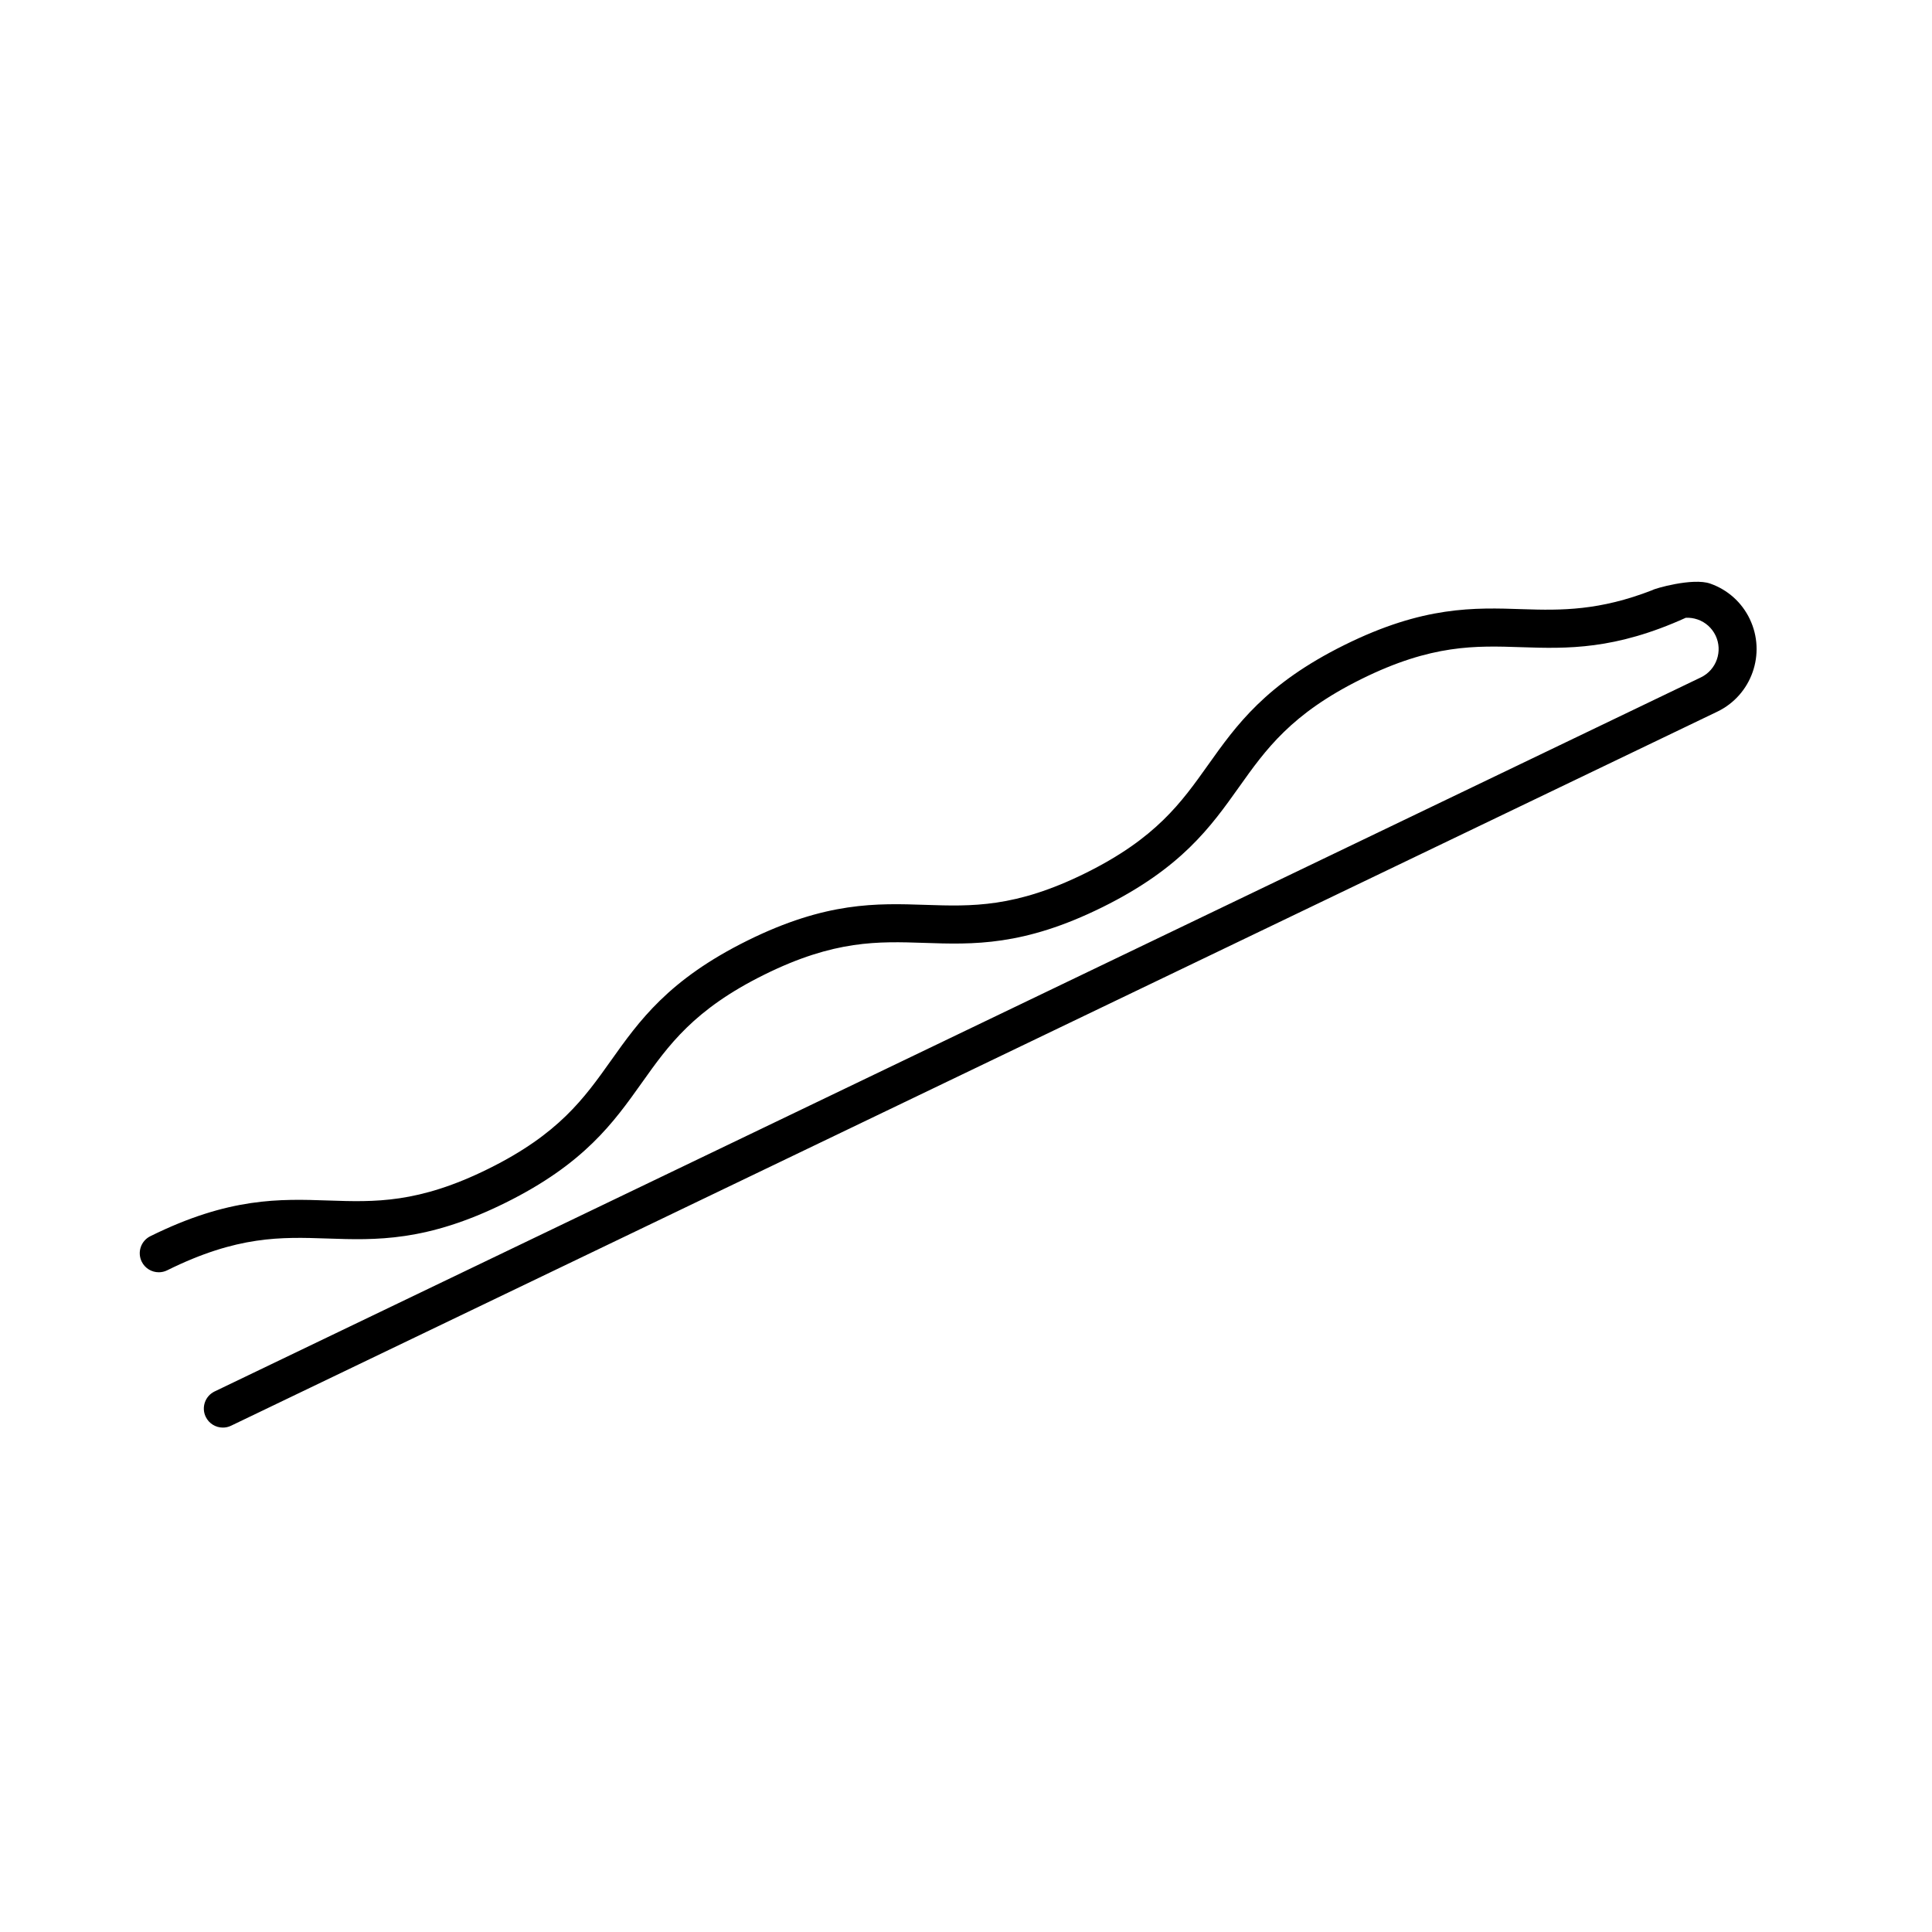
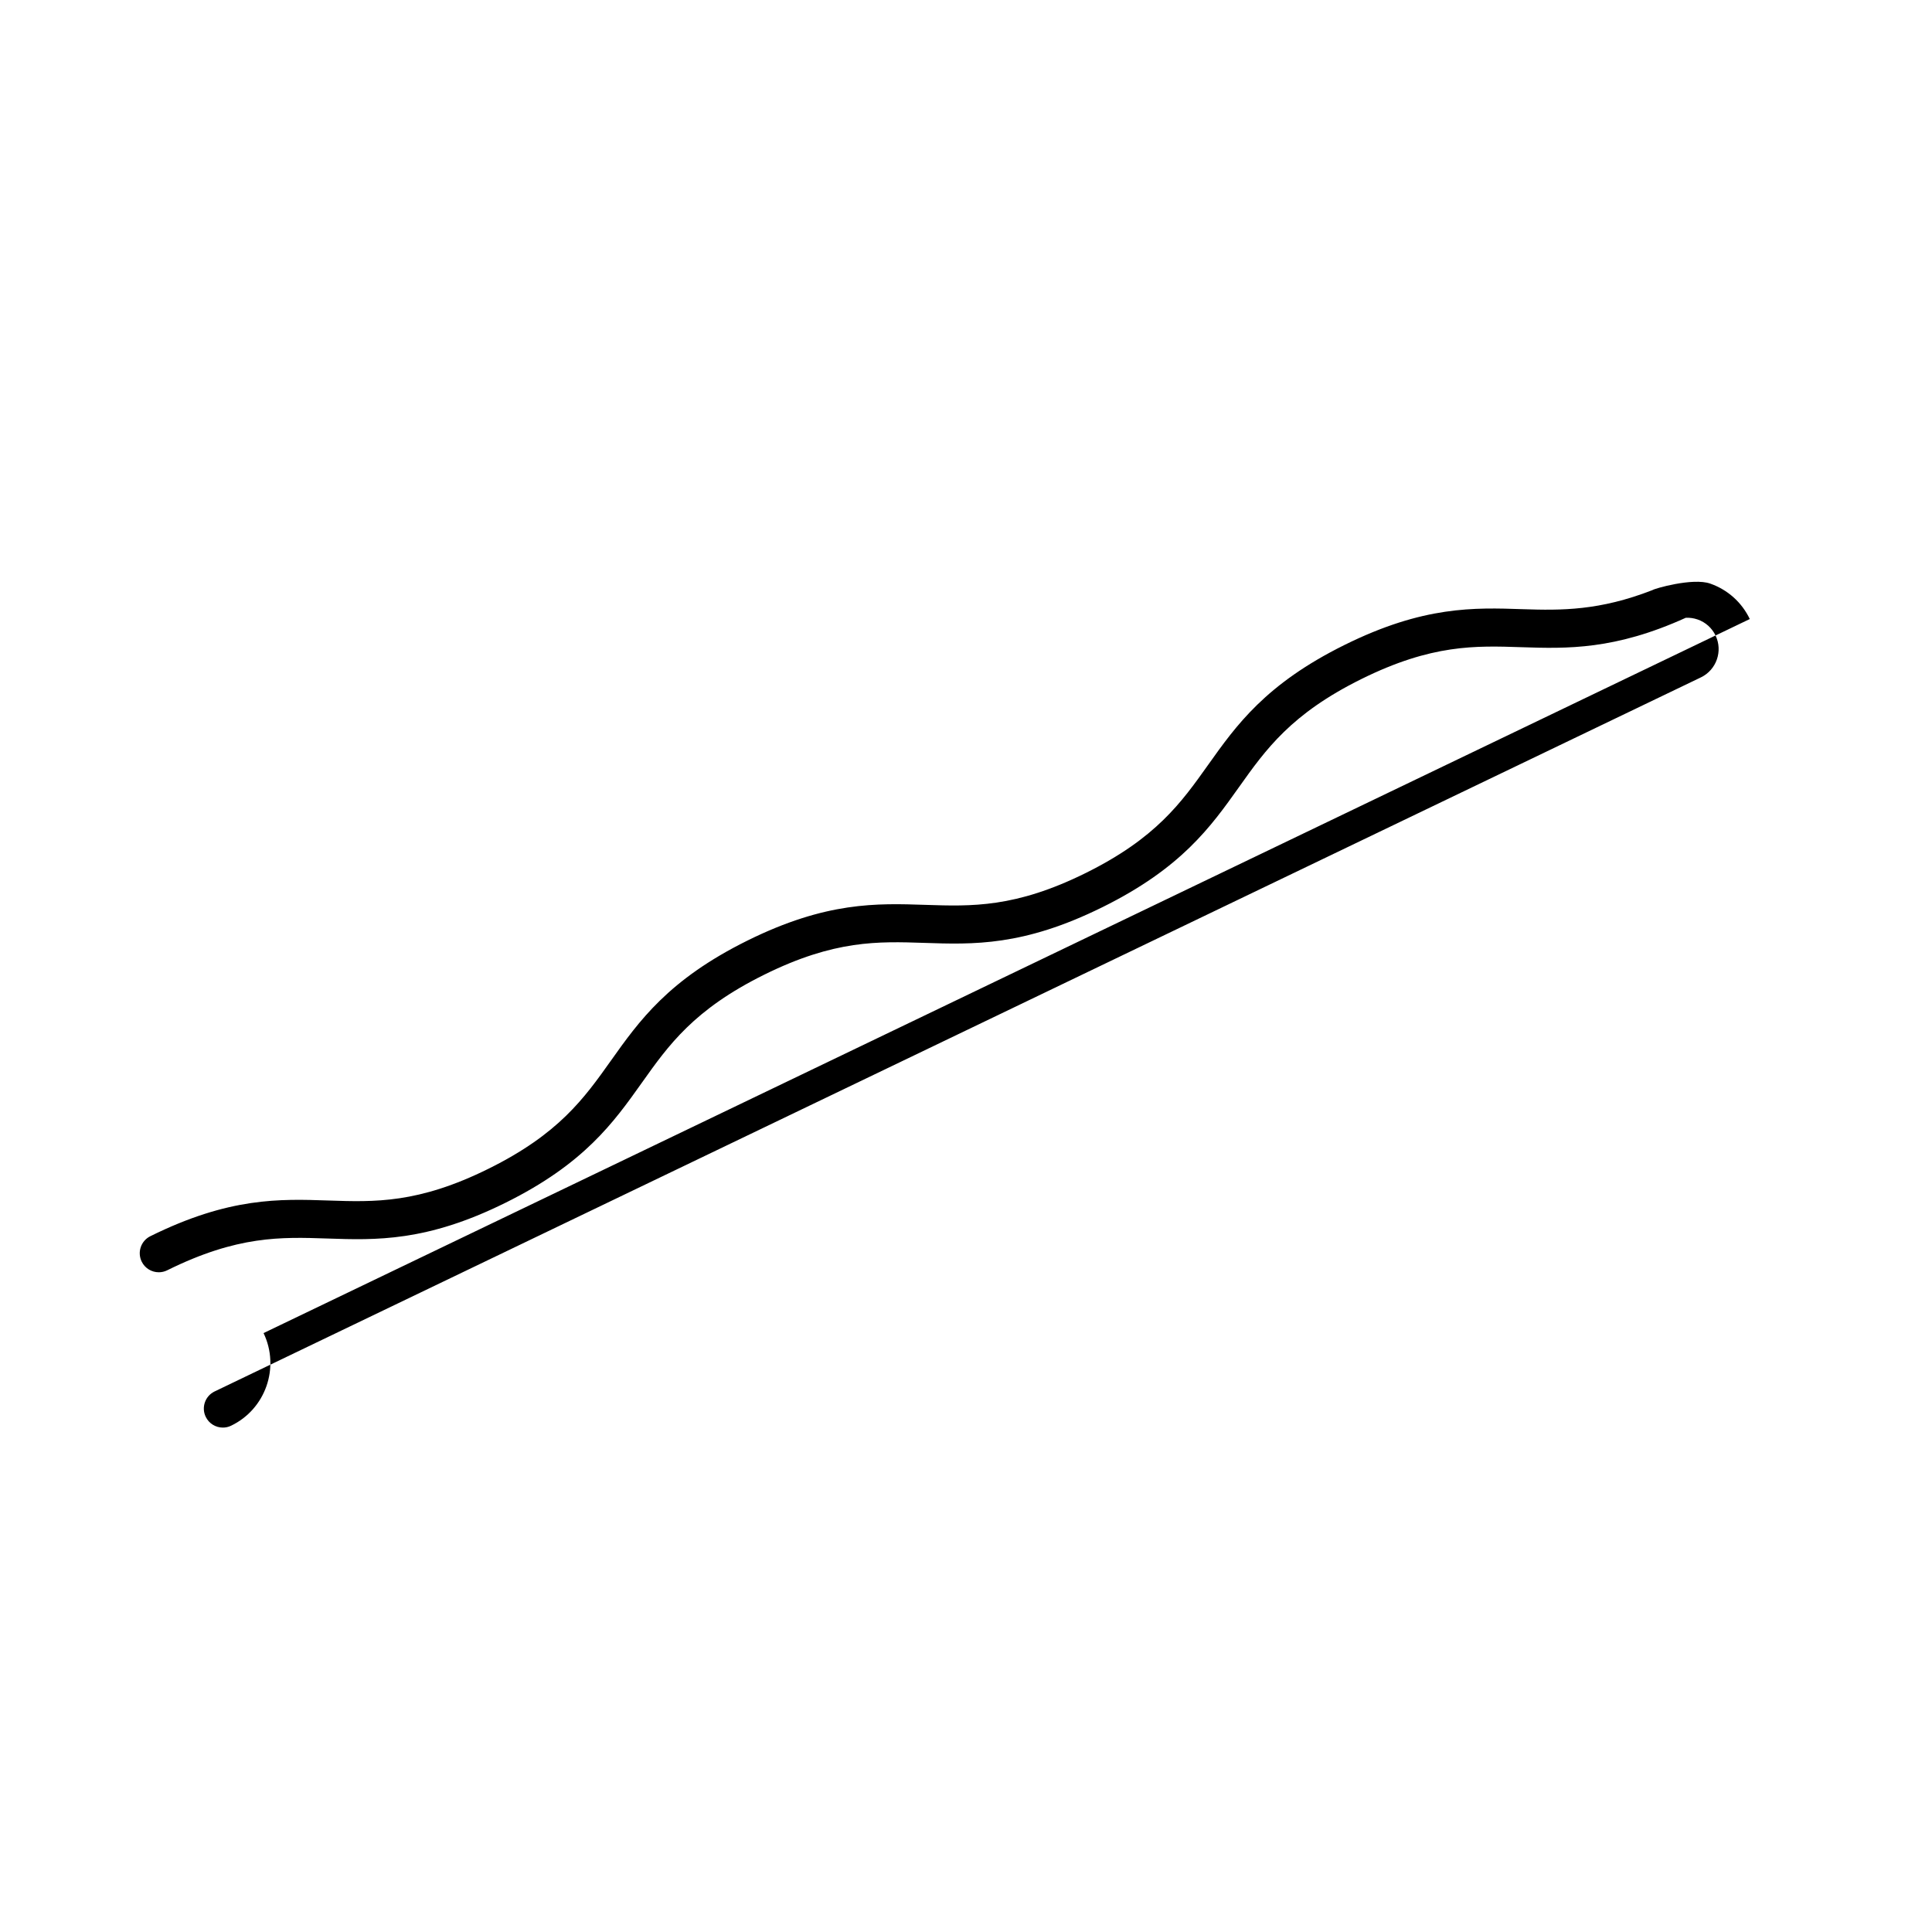
<svg xmlns="http://www.w3.org/2000/svg" fill="#000000" width="800px" height="800px" version="1.1" viewBox="144 144 512 512">
-   <path d="m607.71 308.05c-2.125-4.43-5.848-7.766-10.488-9.391-4.637-1.633-14.934 1.367-15.301 1.723-14.035 5.465-24.059 5.402-34.371 5.059-12.918-0.438-26.312-0.887-47.23 9.473-20.922 10.359-28.676 21.27-36.18 31.82-7.09 9.977-13.785 19.398-32.434 28.633-18.641 9.23-30.199 8.836-42.422 8.434-12.934-0.43-26.309-0.883-47.23 9.473-20.914 10.359-28.668 21.27-36.164 31.82-7.09 9.977-13.777 19.402-32.426 28.633-18.633 9.23-30.18 8.836-42.406 8.422-12.934-0.438-26.309-0.891-47.223 9.461-2.492 1.234-3.512 4.258-2.277 6.75 0.875 1.777 2.66 2.805 4.519 2.805 0.75 0 1.512-0.168 2.231-0.523 18.633-9.227 30.18-8.832 42.406-8.422 12.934 0.441 26.305 0.891 47.219-9.461 20.914-10.363 28.668-21.277 36.164-31.82 7.09-9.977 13.777-19.402 32.426-28.633 18.641-9.23 30.184-8.836 42.422-8.43 12.949 0.441 26.312 0.887 47.23-9.473 20.922-10.359 28.676-21.27 36.18-31.82 7.09-9.969 13.785-19.398 32.434-28.633 18.652-9.23 30.203-8.844 42.426-8.434 12.16 0.406 24.758 0.711 43.539-7.801 1.047-0.047 2.109 0.102 3.141 0.457 2.098 0.734 3.777 2.242 4.742 4.242 1.984 4.137 0.238 9.117-3.891 11.105l-393.87 189.23c-2.508 1.203-3.566 4.219-2.359 6.723 0.867 1.805 2.672 2.856 4.543 2.856 0.734 0 1.477-0.156 2.18-0.5l393.86-189.23c9.129-4.387 12.992-15.402 8.605-24.547z" />
+   <path d="m607.71 308.05c-2.125-4.43-5.848-7.766-10.488-9.391-4.637-1.633-14.934 1.367-15.301 1.723-14.035 5.465-24.059 5.402-34.371 5.059-12.918-0.438-26.312-0.887-47.23 9.473-20.922 10.359-28.676 21.27-36.18 31.82-7.09 9.977-13.785 19.398-32.434 28.633-18.641 9.23-30.199 8.836-42.422 8.434-12.934-0.43-26.309-0.883-47.23 9.473-20.914 10.359-28.668 21.27-36.164 31.82-7.09 9.977-13.777 19.402-32.426 28.633-18.633 9.23-30.18 8.836-42.406 8.422-12.934-0.438-26.309-0.891-47.223 9.461-2.492 1.234-3.512 4.258-2.277 6.75 0.875 1.777 2.66 2.805 4.519 2.805 0.75 0 1.512-0.168 2.231-0.523 18.633-9.227 30.18-8.832 42.406-8.422 12.934 0.441 26.305 0.891 47.219-9.461 20.914-10.363 28.668-21.277 36.164-31.82 7.09-9.977 13.777-19.402 32.426-28.633 18.641-9.23 30.184-8.836 42.422-8.43 12.949 0.441 26.312 0.887 47.23-9.473 20.922-10.359 28.676-21.27 36.18-31.82 7.09-9.969 13.785-19.398 32.434-28.633 18.652-9.23 30.203-8.844 42.426-8.434 12.16 0.406 24.758 0.711 43.539-7.801 1.047-0.047 2.109 0.102 3.141 0.457 2.098 0.734 3.777 2.242 4.742 4.242 1.984 4.137 0.238 9.117-3.891 11.105l-393.87 189.23c-2.508 1.203-3.566 4.219-2.359 6.723 0.867 1.805 2.672 2.856 4.543 2.856 0.734 0 1.477-0.156 2.18-0.5c9.129-4.387 12.992-15.402 8.605-24.547z" />
</svg>